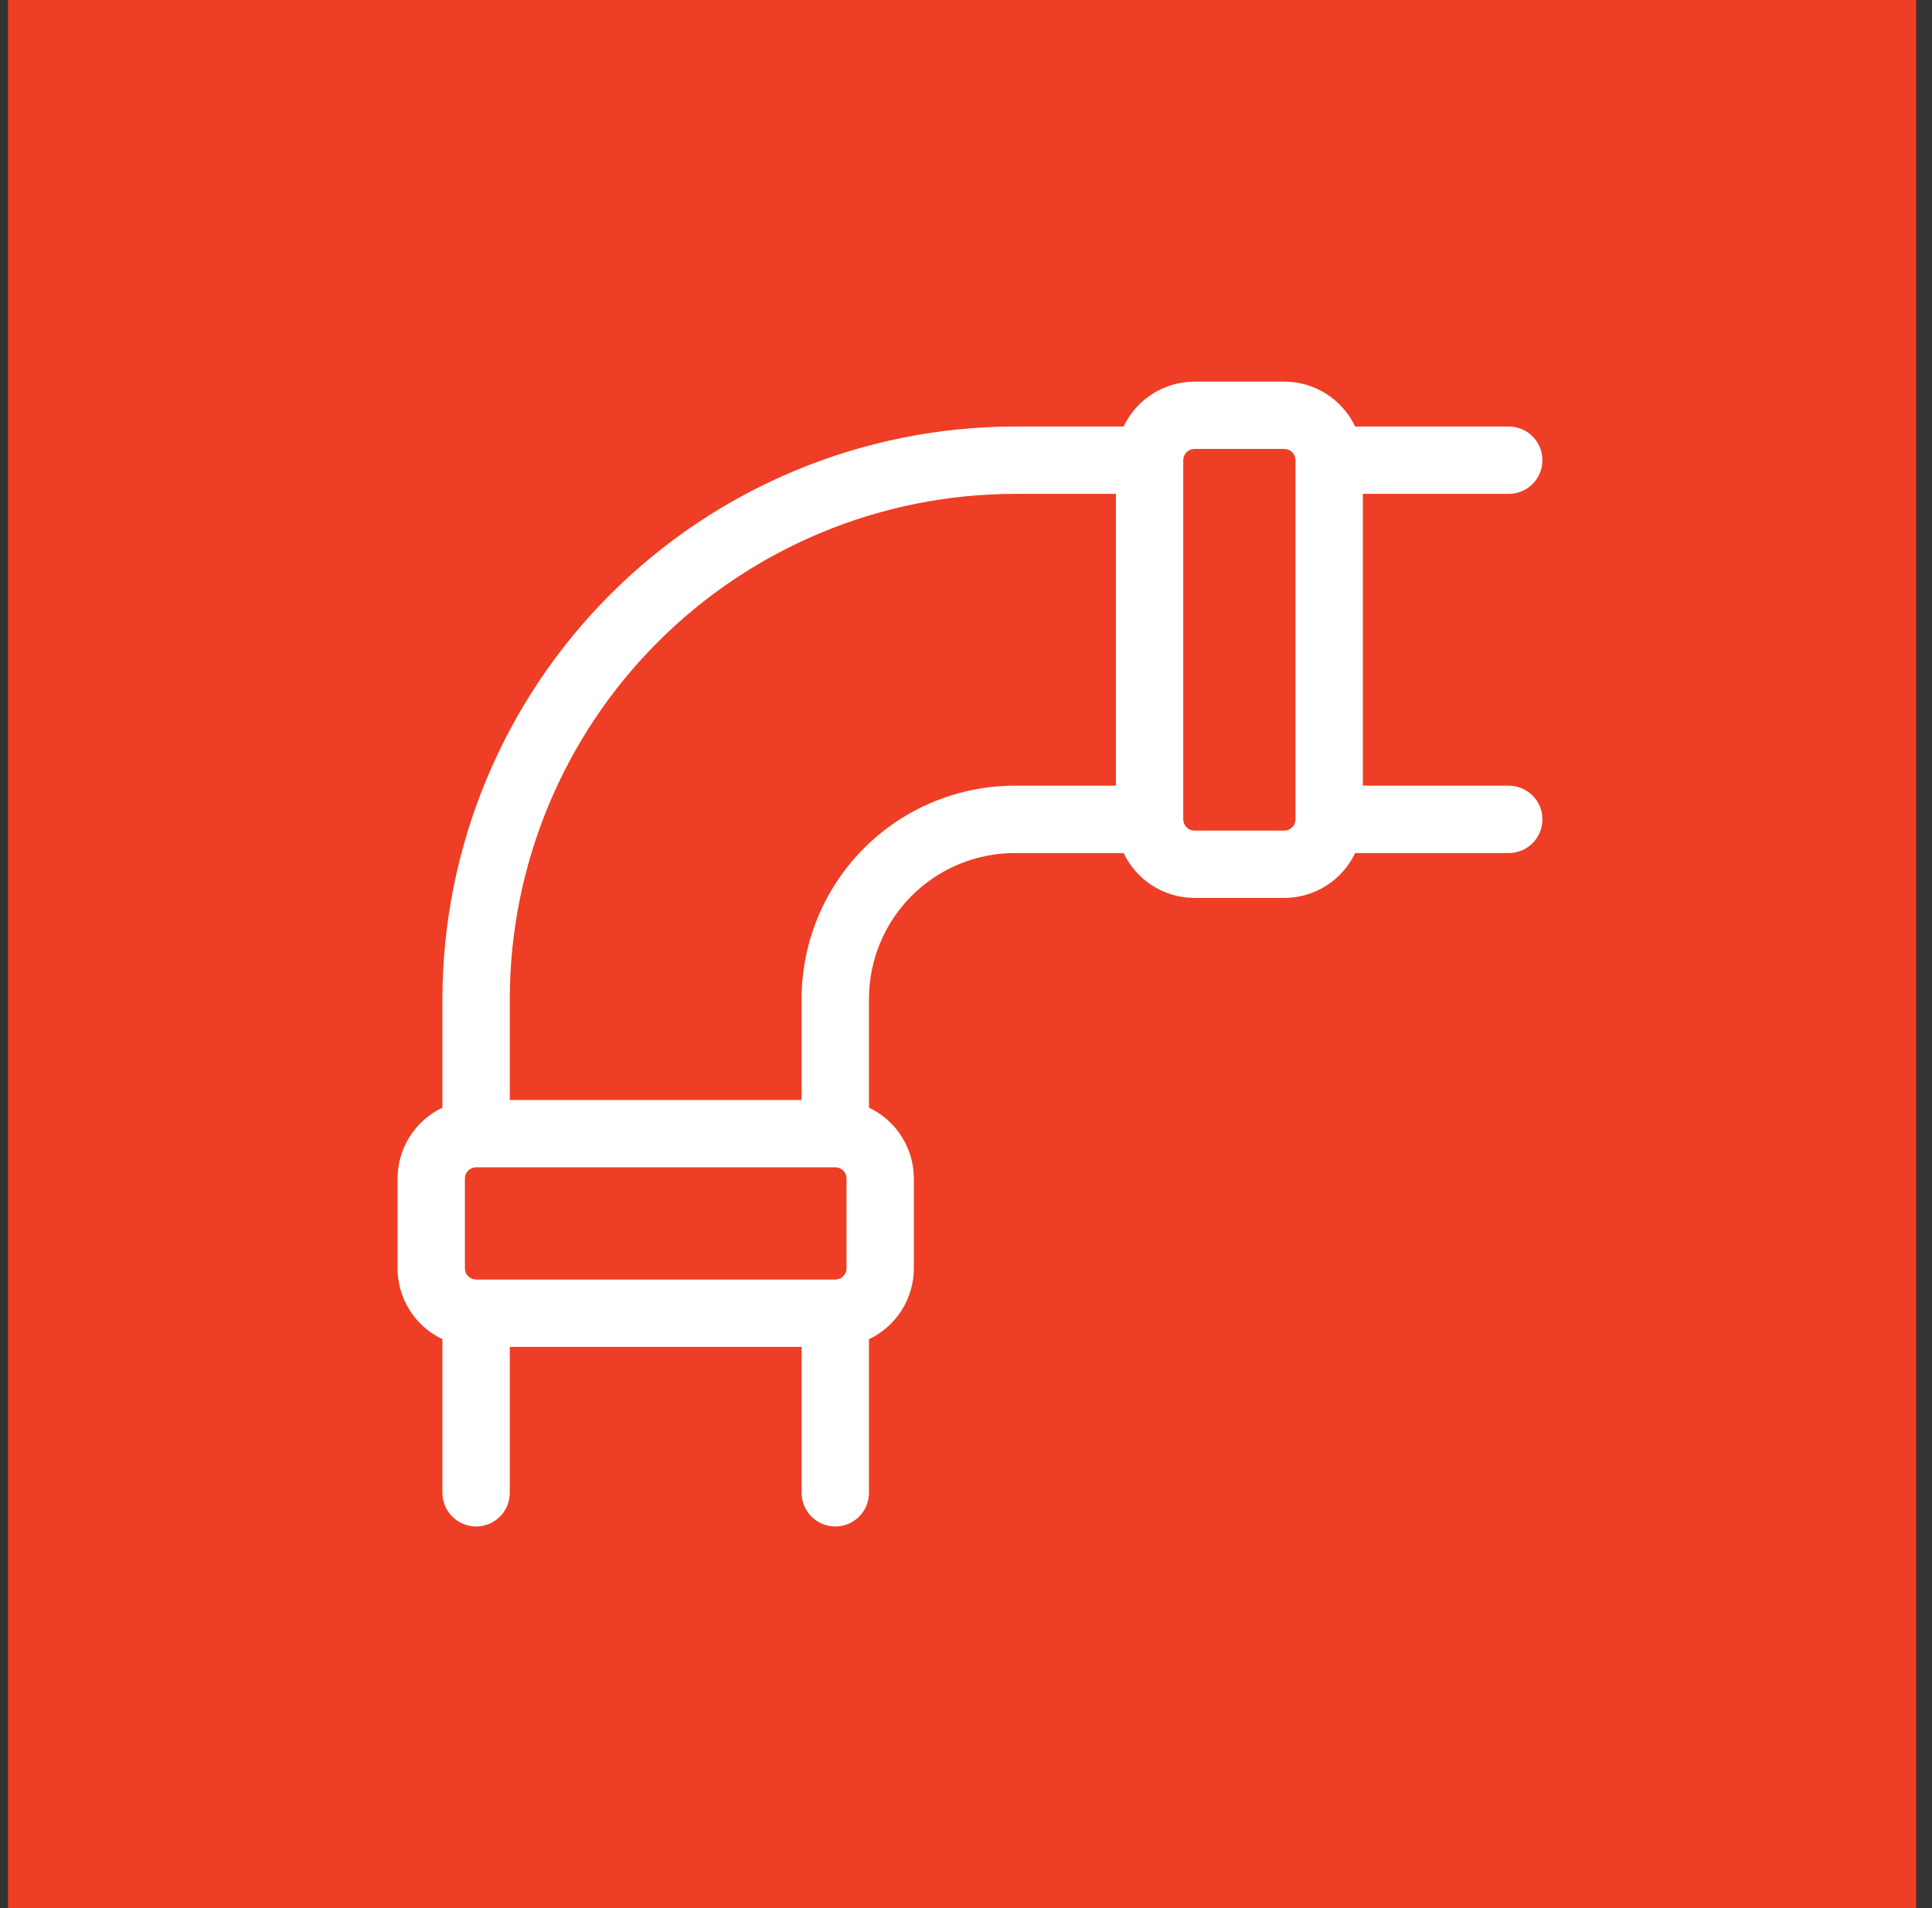
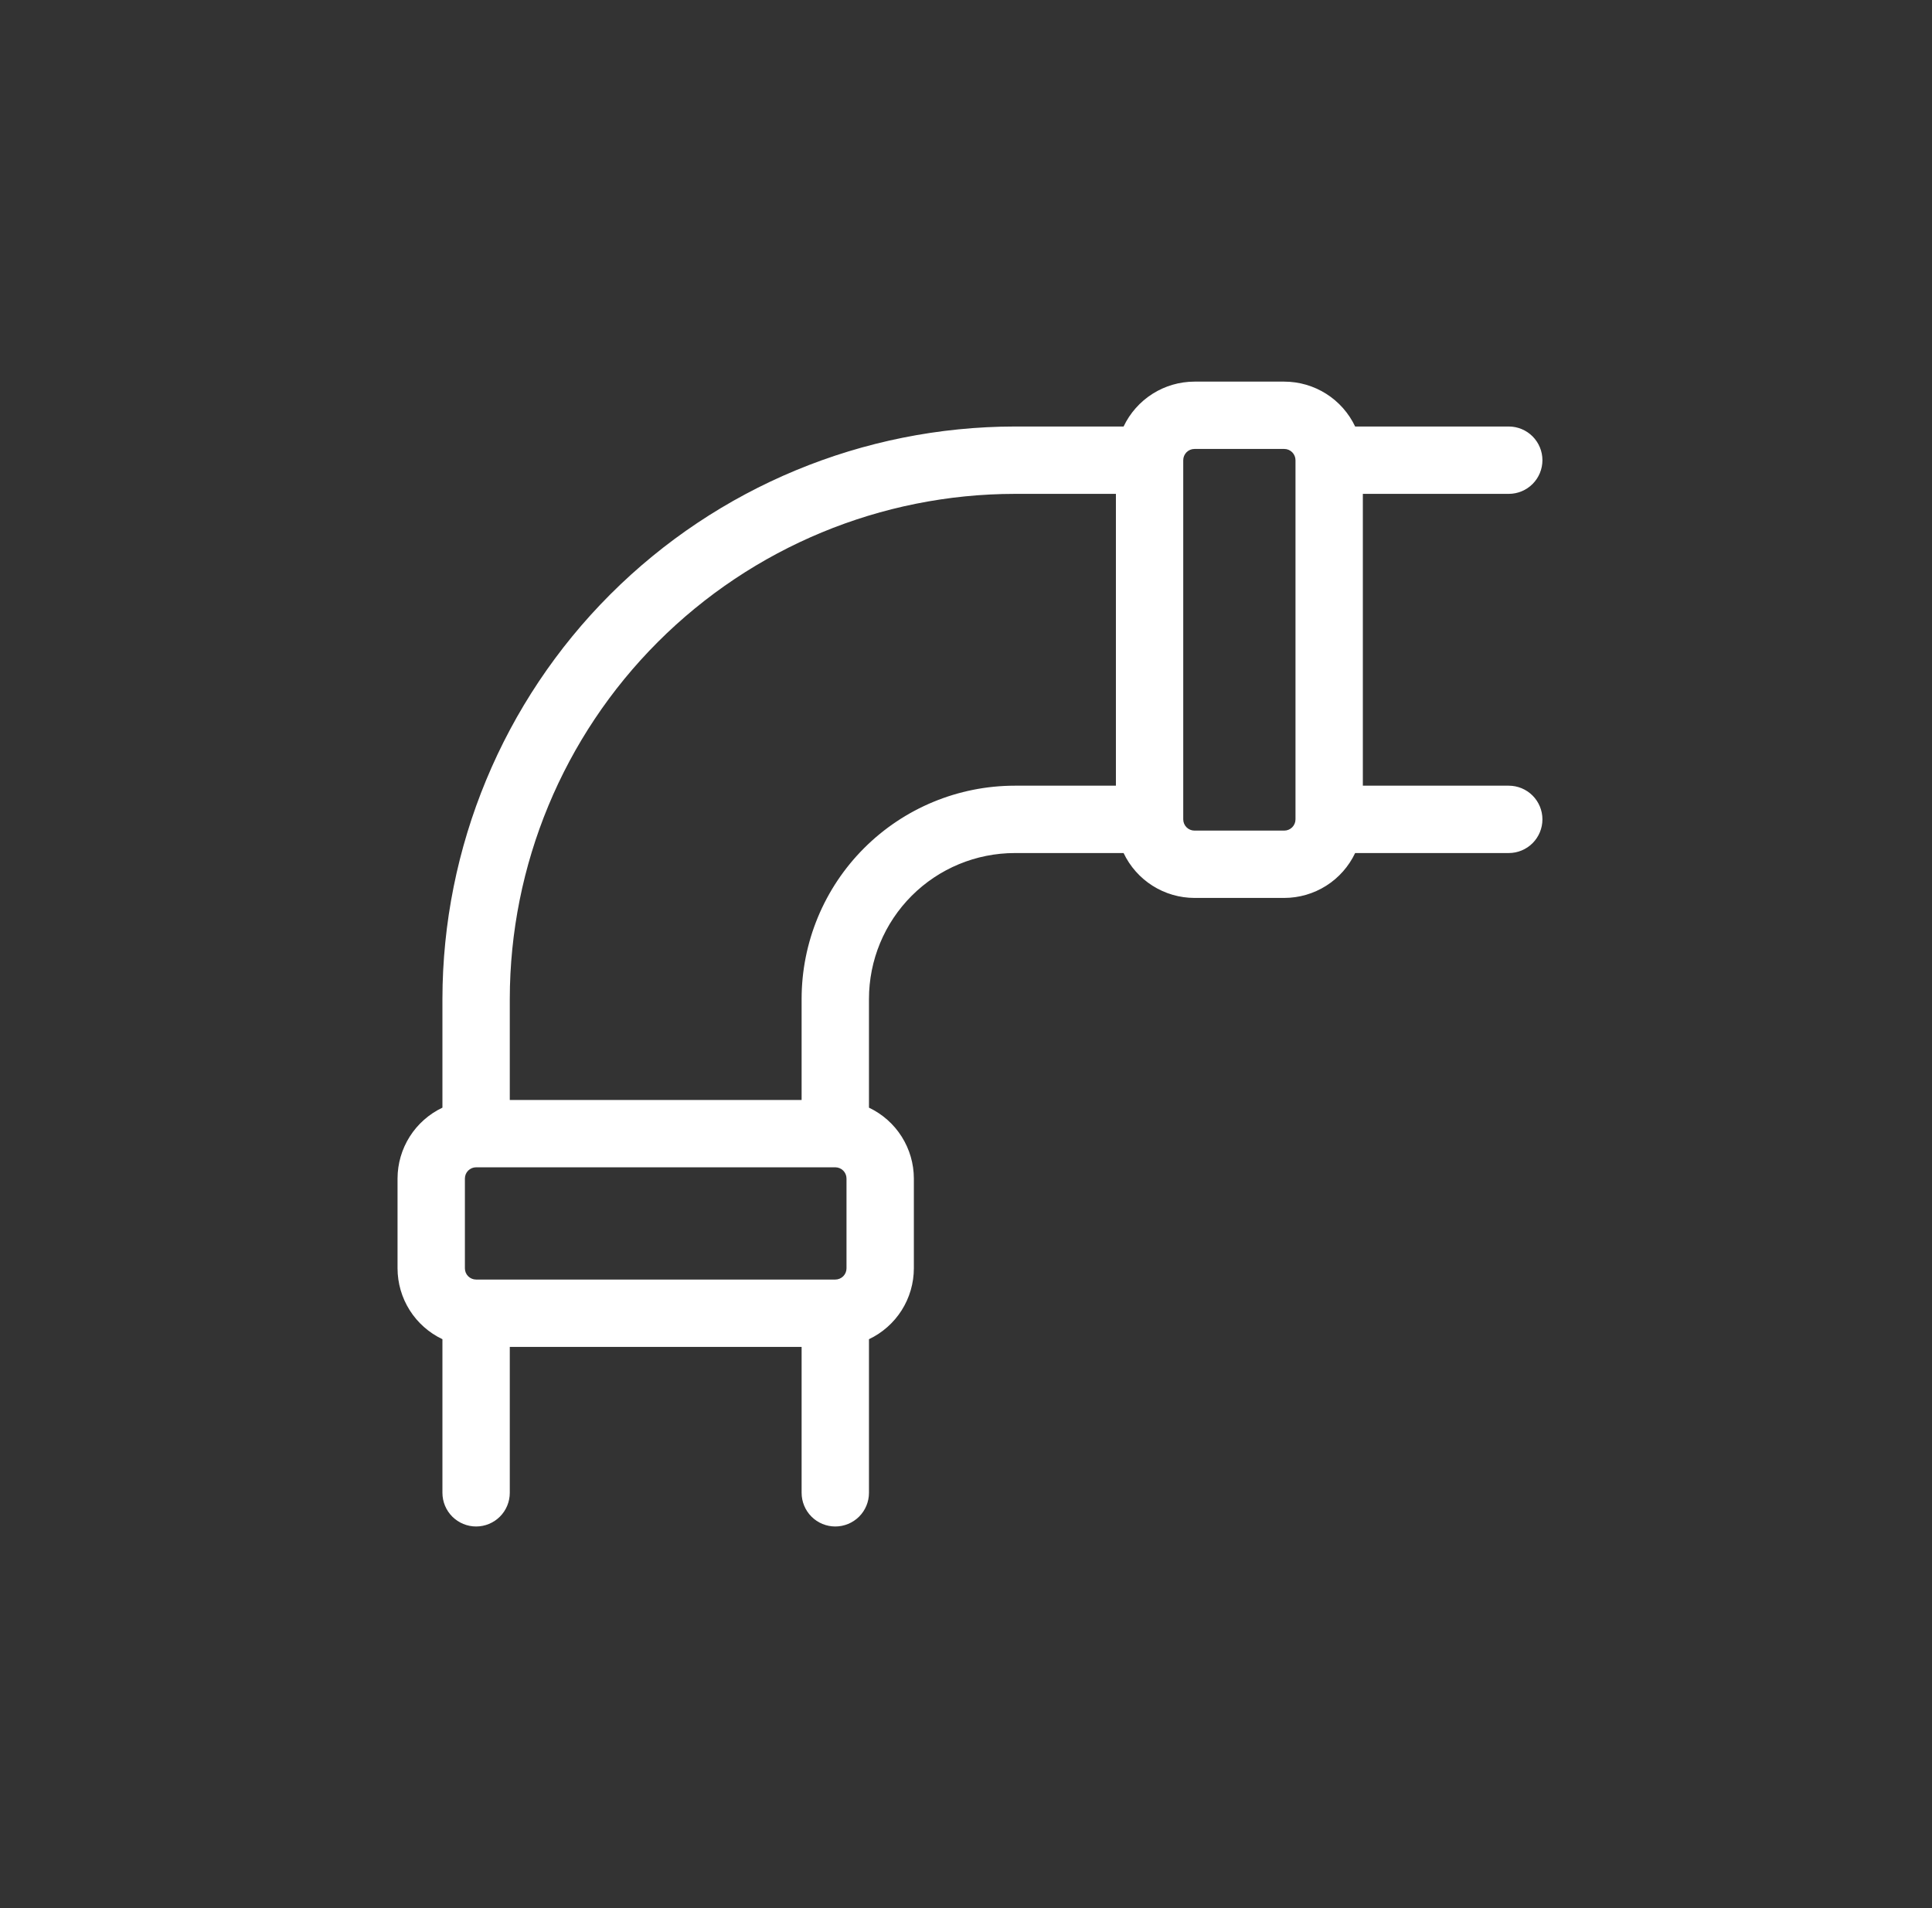
<svg xmlns="http://www.w3.org/2000/svg" width="81" height="80" viewBox="0 0 81 80" fill="none">
  <rect x="0" y="0" width="81" height="80" fill="#333333" stroke="none" />
-   <rect width="80" height="80" transform="translate(0.333)" fill="#EE3E25" />
  <path d="M63.255 32.941H57.138V20.706H63.255C63.63 20.706 63.989 20.557 64.254 20.292C64.518 20.028 64.667 19.669 64.667 19.294C64.667 18.92 64.518 18.561 64.254 18.296C63.989 18.031 63.63 17.882 63.255 17.882H56.815C56.548 17.32 56.128 16.844 55.602 16.511C55.076 16.178 54.466 16.001 53.843 16H50.079C49.456 16.001 48.846 16.178 48.321 16.511C47.795 16.844 47.374 17.32 47.107 17.882H42.549C36.186 17.89 30.086 20.421 25.587 24.92C21.088 29.419 18.557 35.52 18.549 41.882V46.44C17.987 46.707 17.511 47.128 17.178 47.654C16.845 48.18 16.668 48.789 16.667 49.412V53.176C16.668 53.799 16.845 54.409 17.178 54.935C17.511 55.461 17.987 55.881 18.549 56.148V62.588C18.549 62.963 18.698 63.322 18.963 63.587C19.228 63.851 19.587 64 19.961 64C20.335 64 20.695 63.851 20.959 63.587C21.224 63.322 21.373 62.963 21.373 62.588V56.471H33.608V62.588C33.608 62.963 33.757 63.322 34.022 63.587C34.286 63.851 34.645 64 35.02 64C35.394 64 35.753 63.851 36.018 63.587C36.283 63.322 36.432 62.963 36.432 62.588V56.148C36.994 55.881 37.47 55.461 37.803 54.935C38.136 54.409 38.313 53.799 38.314 53.176V49.412C38.313 48.789 38.136 48.18 37.803 47.654C37.47 47.128 36.994 46.707 36.432 46.44V41.882C36.432 40.26 37.076 38.704 38.224 37.556C39.371 36.409 40.927 35.765 42.549 35.765H47.107C47.374 36.327 47.795 36.803 48.321 37.136C48.846 37.469 49.456 37.646 50.079 37.647H53.843C54.466 37.646 55.076 37.469 55.602 37.136C56.128 36.803 56.548 36.327 56.815 35.765H63.255C63.63 35.765 63.989 35.616 64.254 35.351C64.518 35.087 64.667 34.727 64.667 34.353C64.667 33.978 64.518 33.619 64.254 33.355C63.989 33.09 63.63 32.941 63.255 32.941ZM35.02 48.941C35.145 48.941 35.264 48.991 35.353 49.079C35.441 49.167 35.49 49.287 35.49 49.412V53.176C35.49 53.301 35.441 53.421 35.353 53.509C35.264 53.597 35.145 53.647 35.02 53.647H19.961C19.836 53.647 19.717 53.597 19.628 53.509C19.54 53.421 19.491 53.301 19.491 53.176V49.412C19.491 49.287 19.54 49.167 19.628 49.079C19.717 48.991 19.836 48.941 19.961 48.941H35.02ZM33.608 41.882V46.118H21.373V41.882C21.379 36.268 23.612 30.885 27.582 26.915C31.552 22.945 36.935 20.712 42.549 20.706H46.785V32.941H42.549C40.178 32.941 37.904 33.883 36.227 35.56C34.55 37.237 33.608 39.511 33.608 41.882ZM53.843 34.824H50.079C49.954 34.824 49.834 34.774 49.746 34.686C49.658 34.597 49.608 34.478 49.608 34.353V19.294C49.608 19.169 49.658 19.05 49.746 18.961C49.834 18.873 49.954 18.823 50.079 18.823H53.843C53.968 18.823 54.088 18.873 54.176 18.961C54.264 19.05 54.314 19.169 54.314 19.294V34.353C54.314 34.478 54.264 34.597 54.176 34.686C54.088 34.774 53.968 34.824 53.843 34.824Z" fill="white" />
</svg>